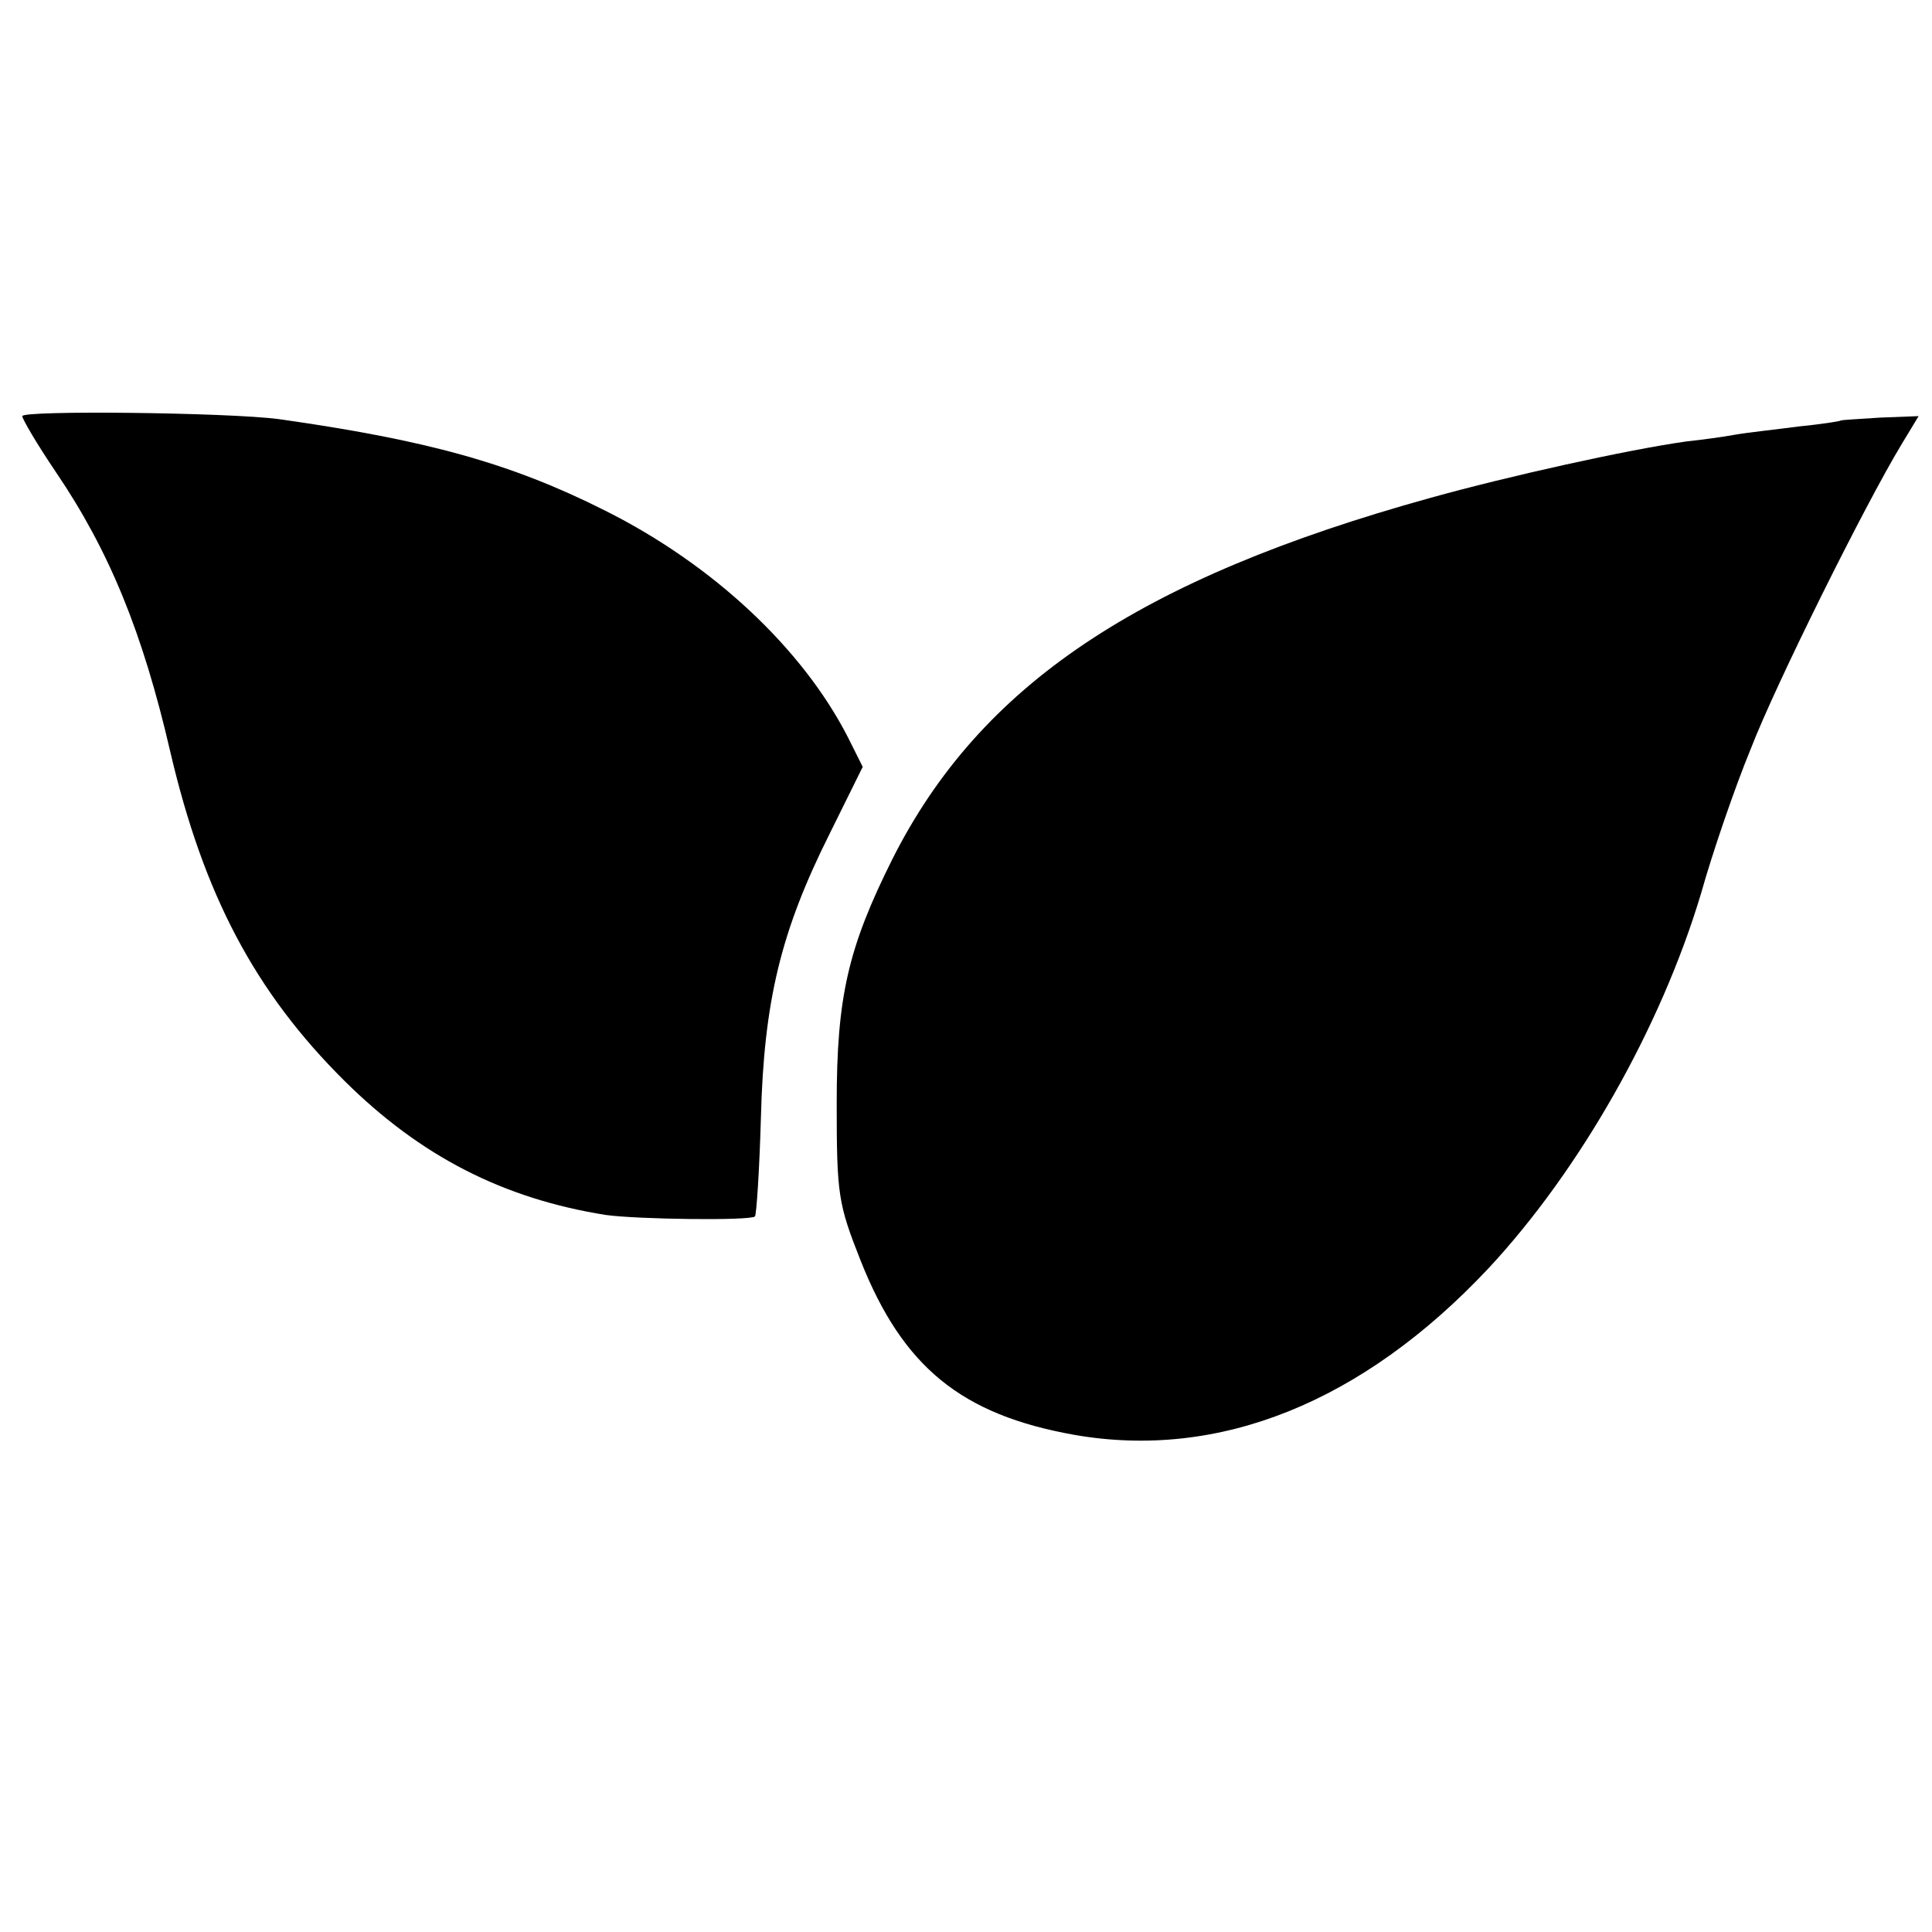
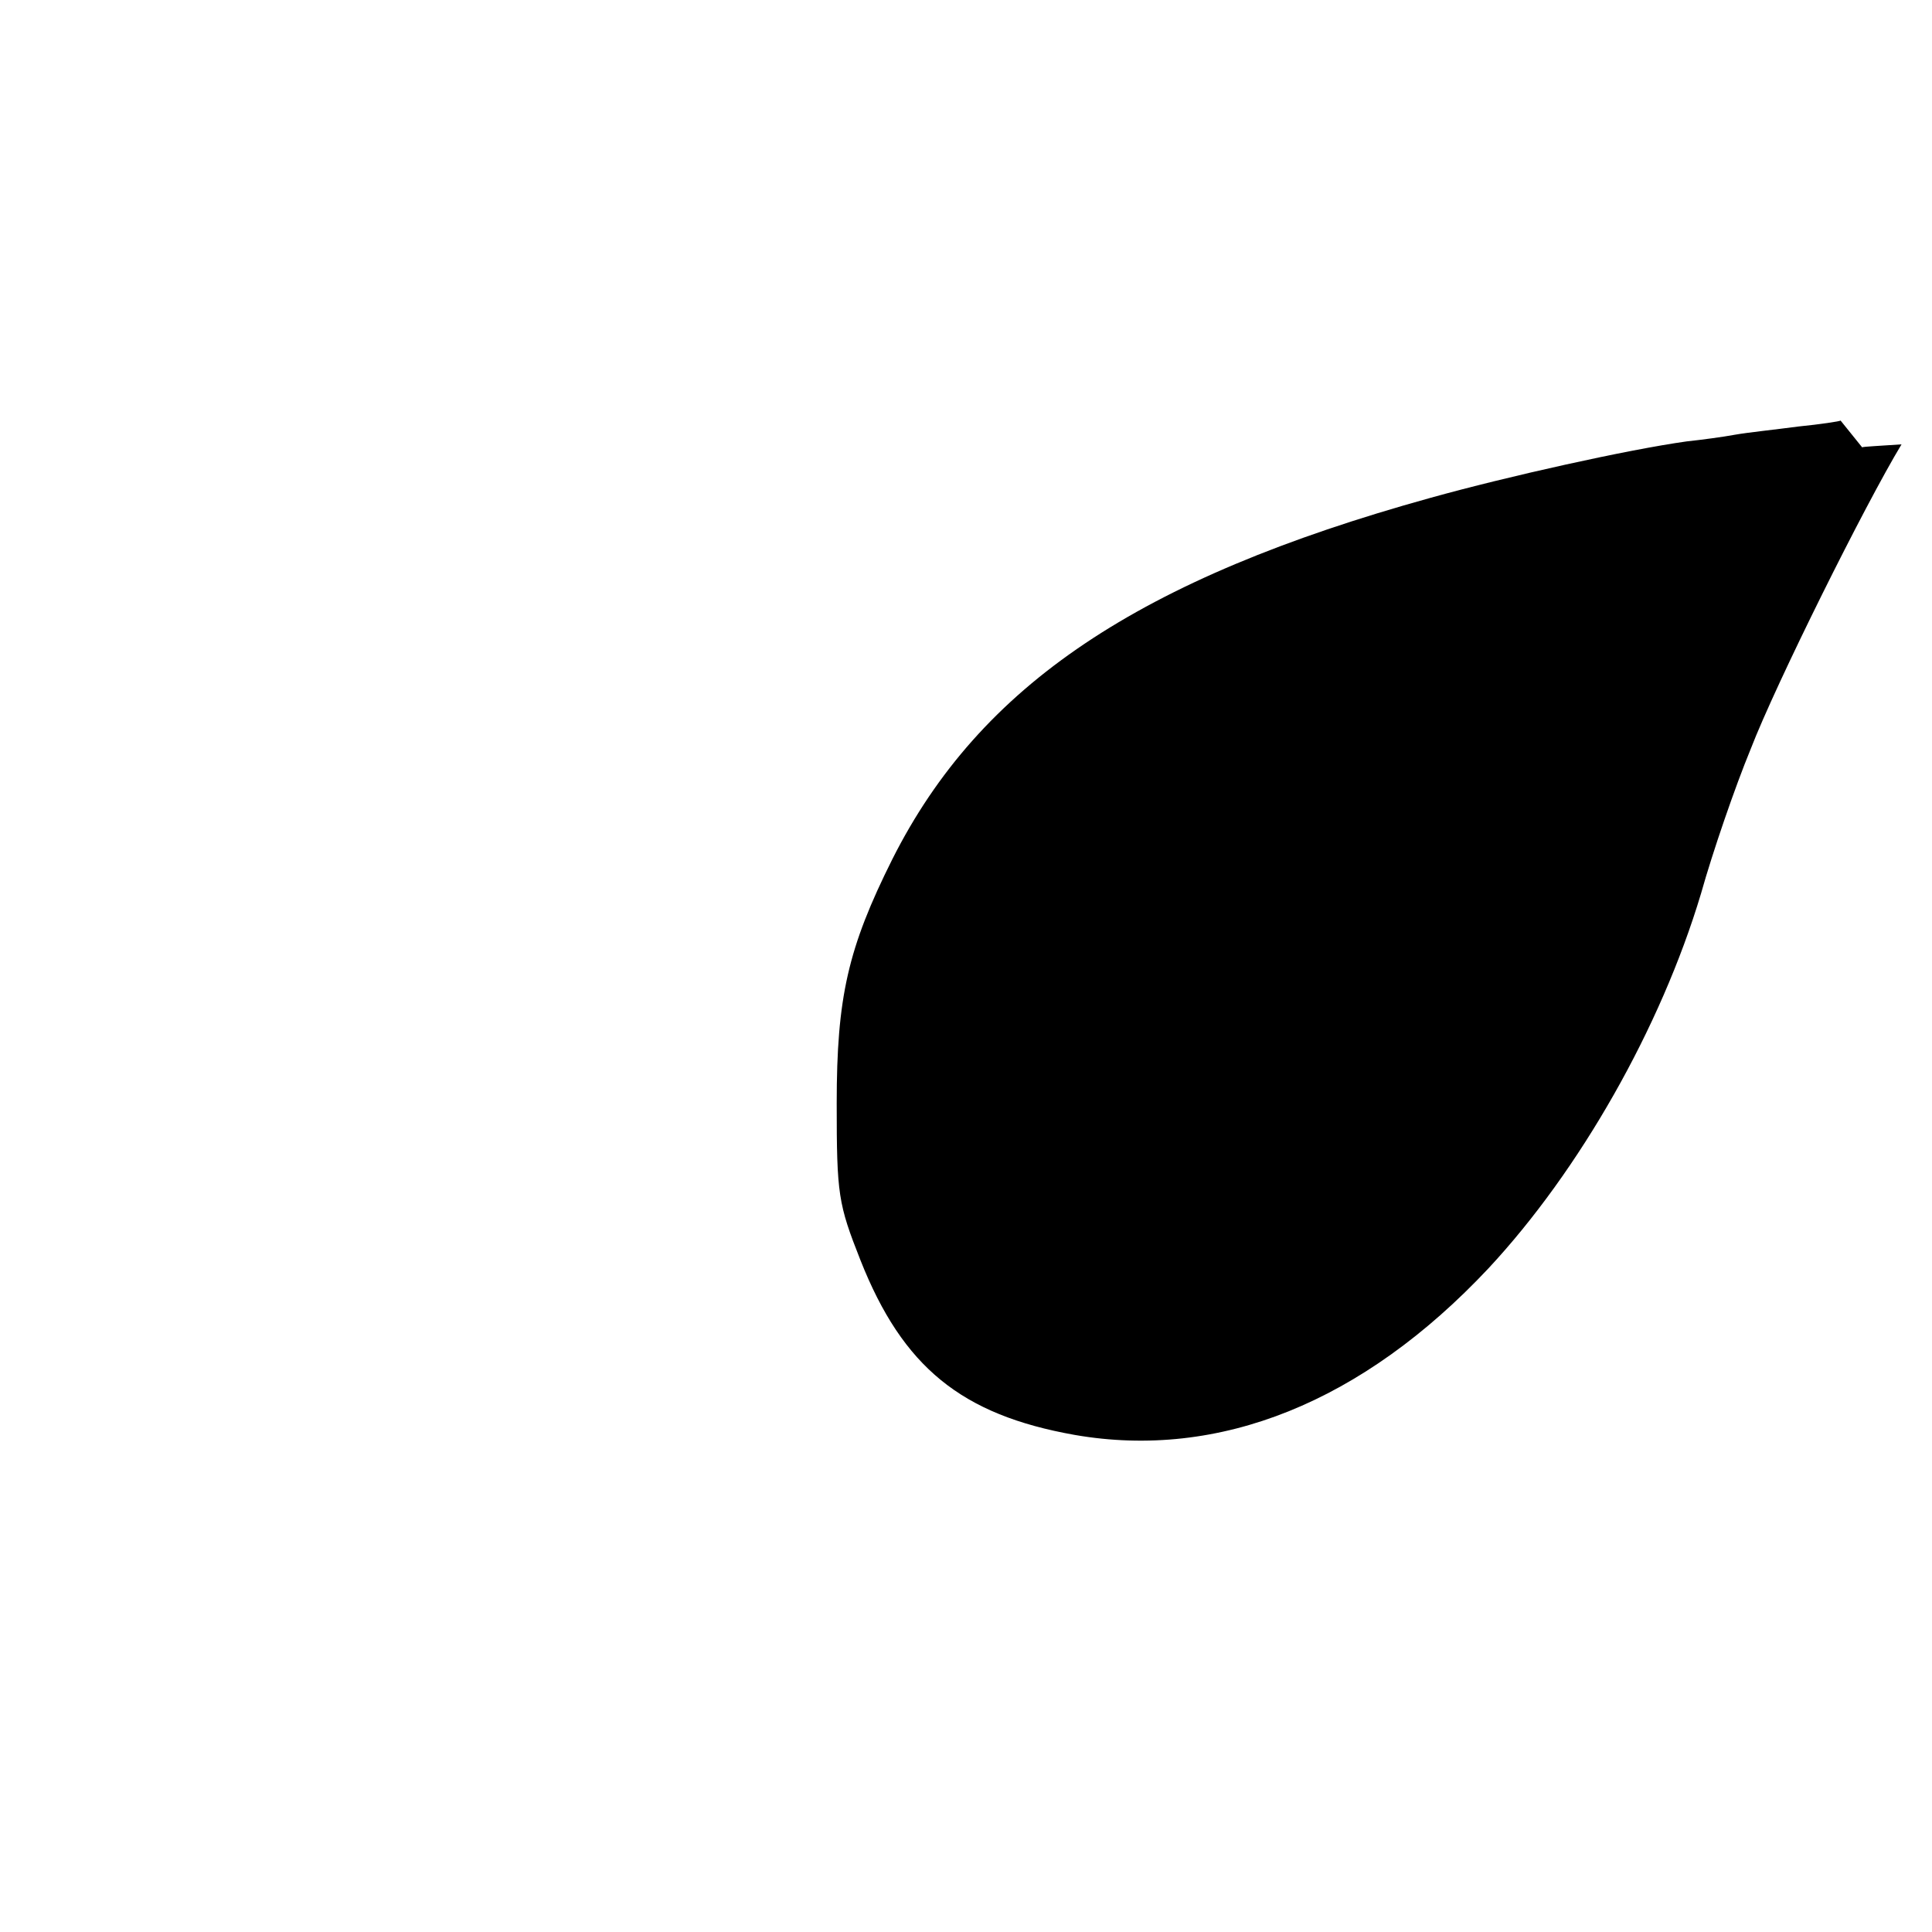
<svg xmlns="http://www.w3.org/2000/svg" version="1.0" width="260pt" height="260pt" viewBox="0 0 260 260" preserveAspectRatio="xMidYMid meet">
  <g transform="translate(0,260) scale(0.1,-0.1)" fill="#000000" stroke="none">
-     <path d="M30 2040 c0 -4 20 -38 45 -75 72 -106 117 -216 154 -376 45 -193 114 -324 235 -444 102 -101 213 -158 351 -180 42 -6 195 -8 201 -2 2 2 6 62 8 133 4 157 27 251 92 381 l45 91 -20 40 c-61 119 -181 232 -327 305 -127 64 -241 95 -439 123 -69 9 -345 12 -345 4z" />
-     <path d="M2477 2034 c-1 -1 -27 -5 -57 -8 -30 -4 -68 -8 -85 -11 -16 -3 -46 -7 -65 -9 -79 -11 -241 -47 -345 -76 -393 -109 -606 -252 -724 -486 -60 -120 -75 -186 -75 -329 0 -123 2 -135 32 -211 57 -144 136 -208 288 -235 195 -34 388 44 557 224 123 132 232 324 286 504 16 57 46 144 67 195 34 88 154 329 203 410 l23 38 -52 -2 c-28 -2 -52 -3 -53 -4z" />
+     <path d="M2477 2034 c-1 -1 -27 -5 -57 -8 -30 -4 -68 -8 -85 -11 -16 -3 -46 -7 -65 -9 -79 -11 -241 -47 -345 -76 -393 -109 -606 -252 -724 -486 -60 -120 -75 -186 -75 -329 0 -123 2 -135 32 -211 57 -144 136 -208 288 -235 195 -34 388 44 557 224 123 132 232 324 286 504 16 57 46 144 67 195 34 88 154 329 203 410 c-28 -2 -52 -3 -53 -4z" />
  </g>
</svg>